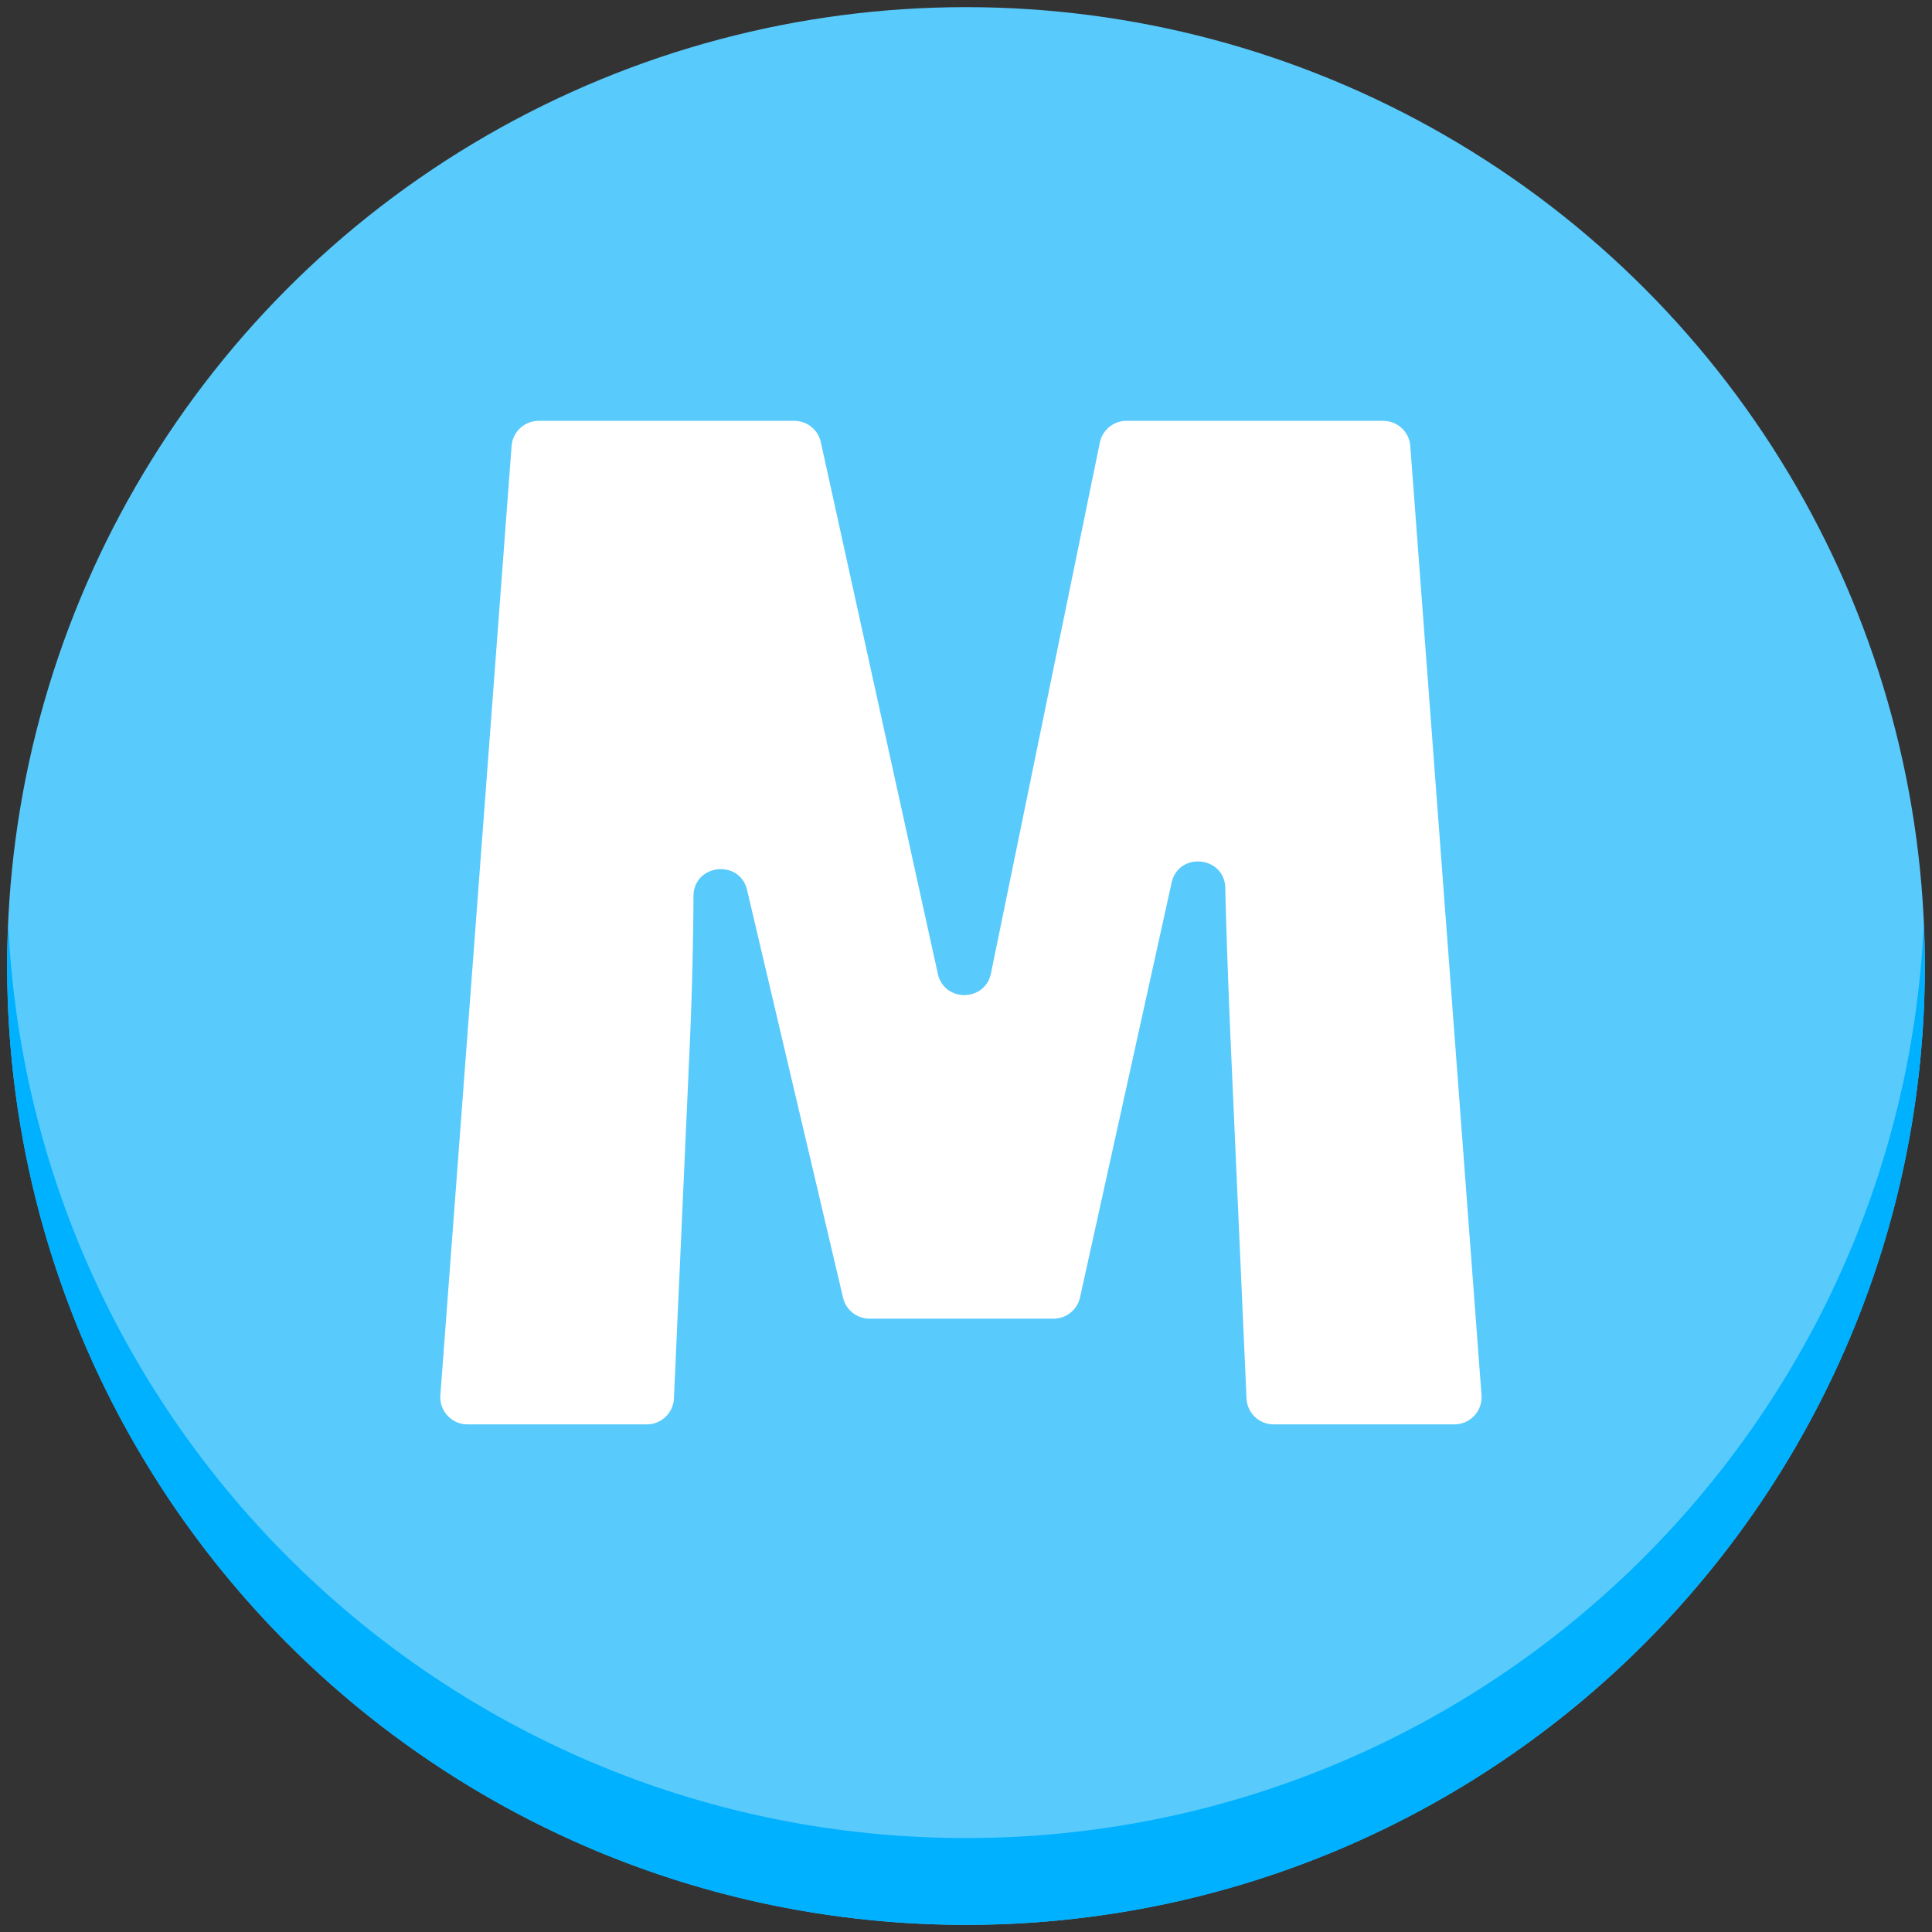
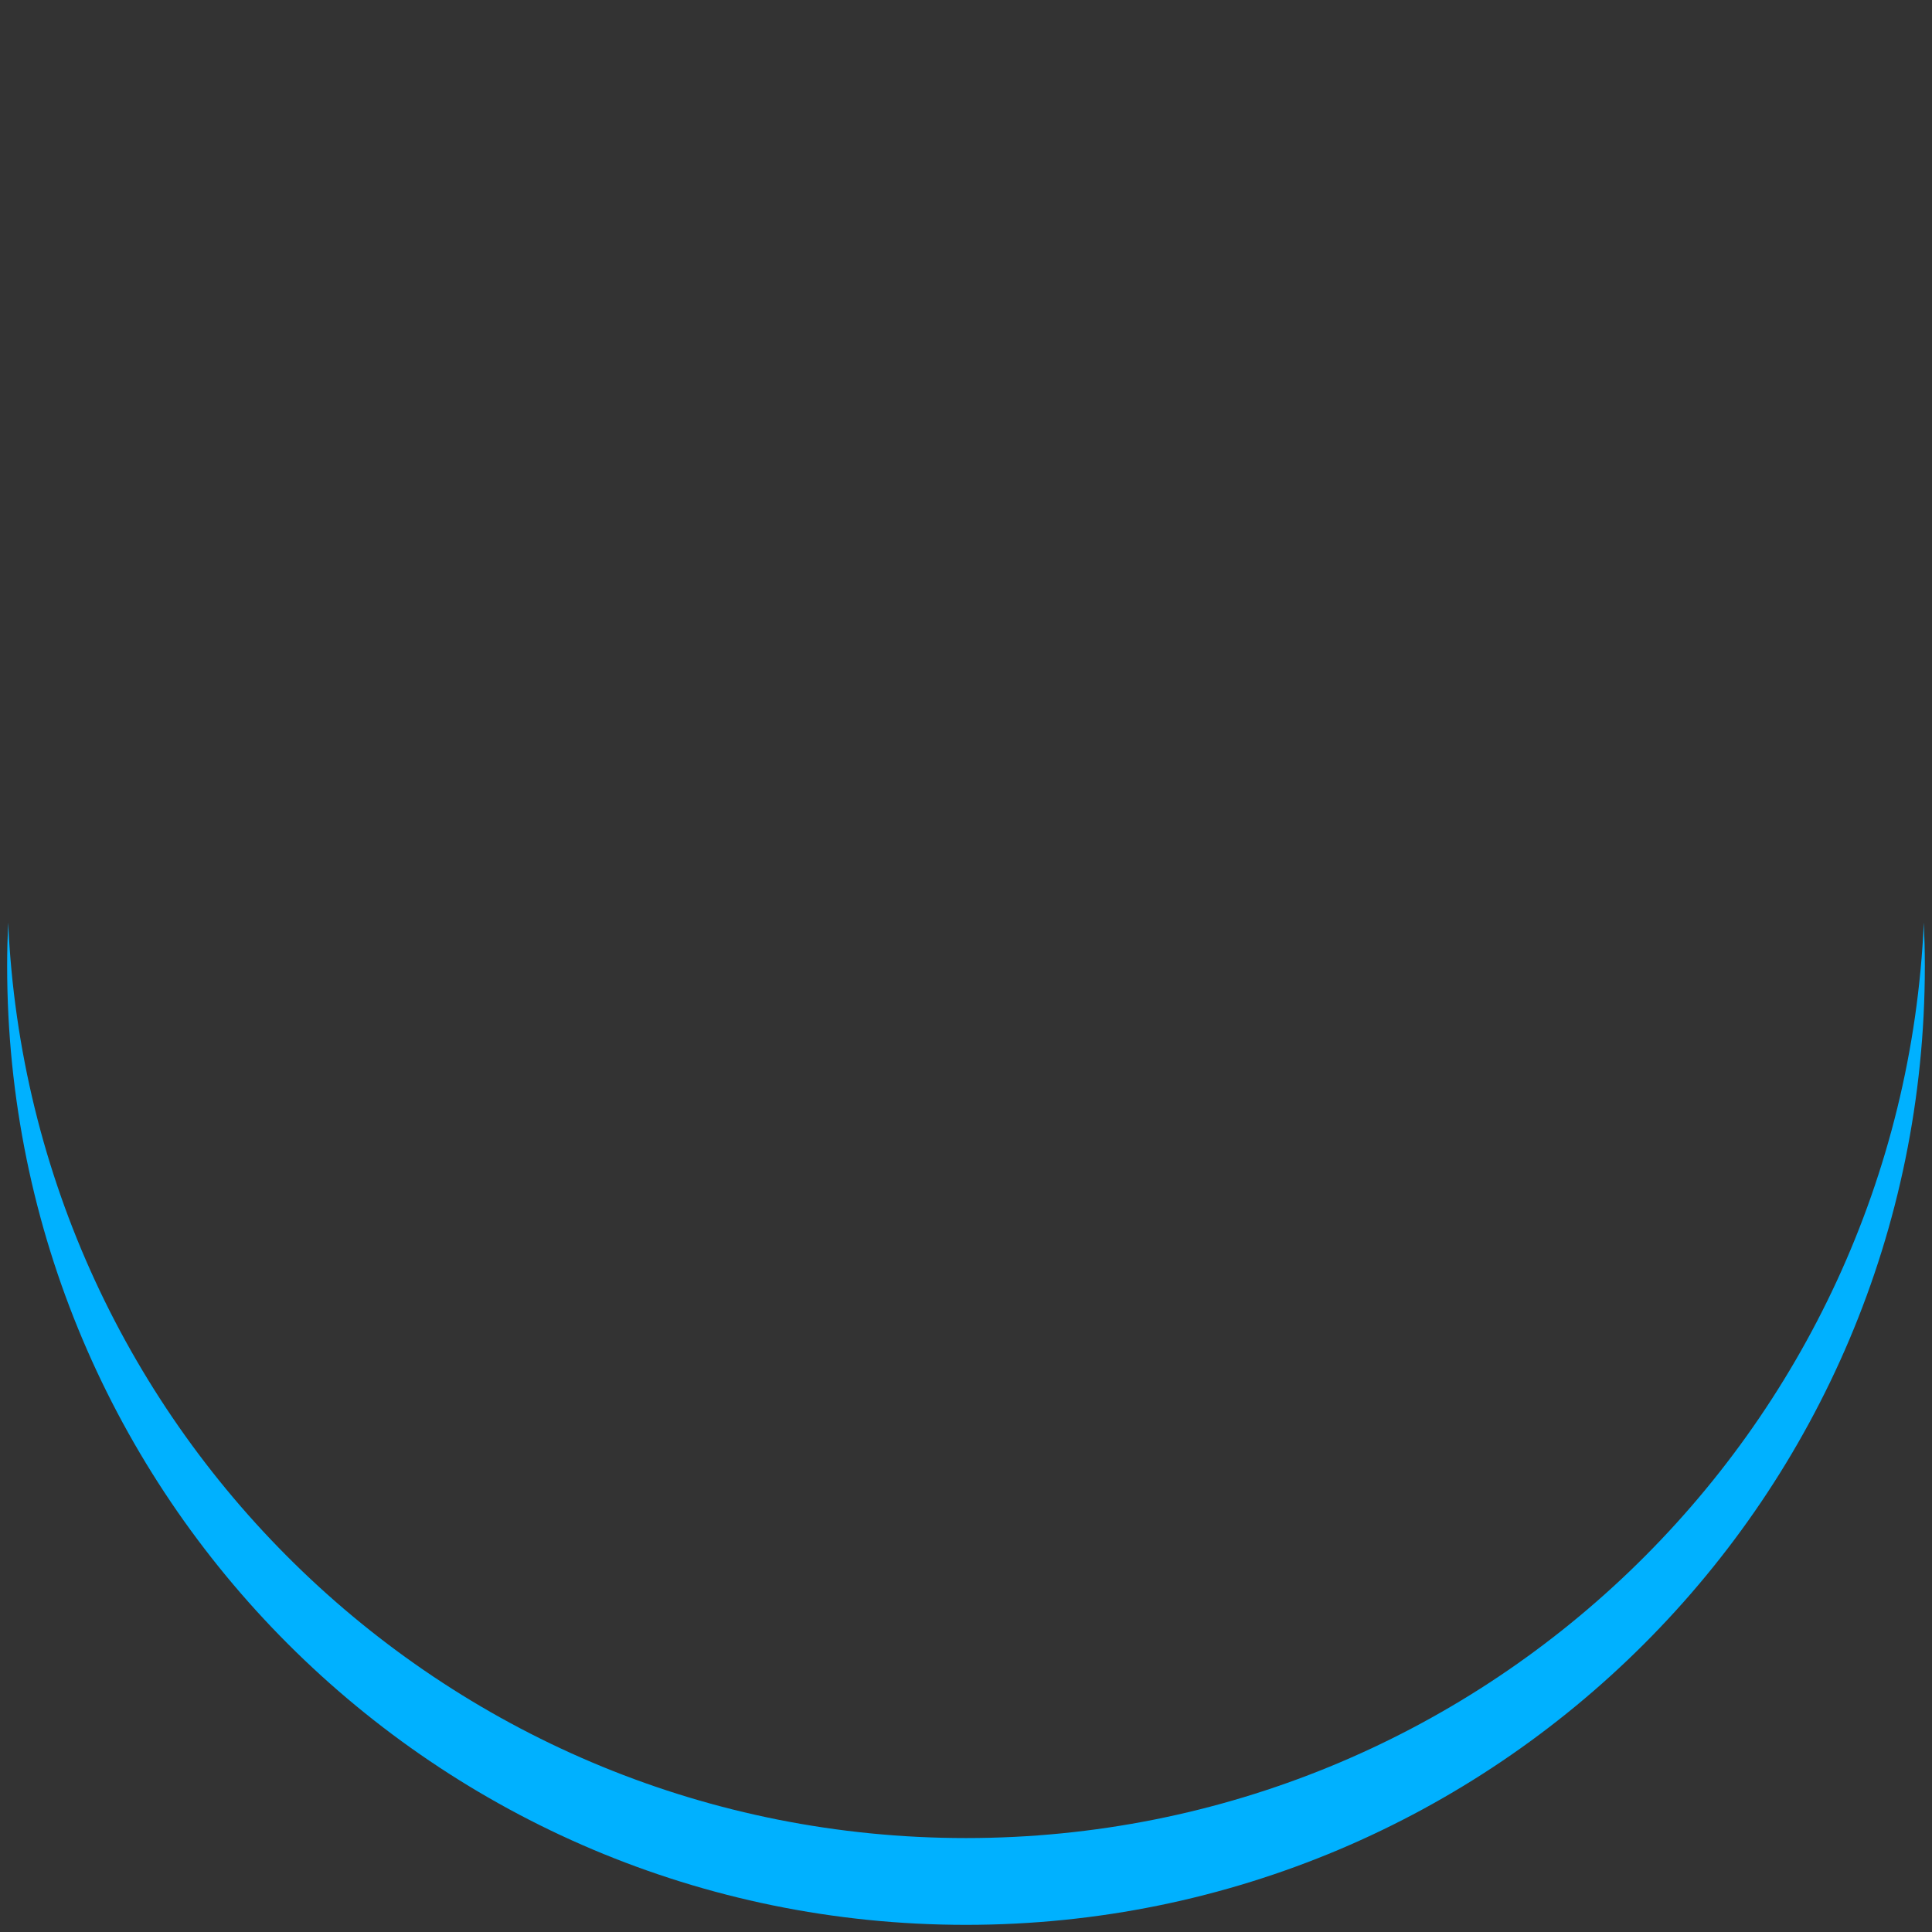
<svg xmlns="http://www.w3.org/2000/svg" width="800px" height="800px" viewBox="0 0 512 512" aria-hidden="true" role="img" class="iconify iconify--fxemoji" preserveAspectRatio="xMidYMid meet">
  <rect x="0" y="0" width="512" height="512" fill="#333333" stroke="none" />
-   <circle fill="#59CAFC" cx="256" cy="256" r="254.106" />
  <path fill="#00B1FF" d="M256 487.106C119.516 487.106 8.18 379.5 2.165 244.5c-.17 3.813-.271 7.645-.271 11.5c0 140.339 113.767 254.106 254.106 254.106S510.106 396.339 510.106 256c0-3.855-.101-7.687-.271-11.5C503.82 379.5 392.484 487.106 256 487.106z" />
-   <path fill="#FFF" d="M385.436 377.472h-47.905a7.2 7.2 0 0 1-7.193-6.88l-4.3-96.735c-.531-12.754-1.016-25.693-1.328-38.544c-.206-8.495-12.393-9.661-14.225-1.363l-24.261 109.86a7.199 7.199 0 0 1-7.031 5.647h-48.765a7.199 7.199 0 0 1-7.008-5.55l-25.43-108.02c-1.952-8.293-14.165-6.921-14.206 1.599c-.06 12.147-.36 24.372-.887 37.138l-4.297 95.97a7.2 7.2 0 0 1-7.193 6.878h-47.524c-4.189 0-7.493-3.562-7.18-7.739l18.875-251.545a7.2 7.2 0 0 1 7.18-6.661h67.738a7.2 7.2 0 0 1 7.032 5.652l31.003 140.871c1.671 7.592 12.523 7.514 14.085-.101l28.855-140.669a7.2 7.2 0 0 1 7.053-5.753h68.037a7.2 7.2 0 0 1 7.18 6.661l18.875 251.545a7.2 7.2 0 0 1-7.18 7.739z" />
</svg>